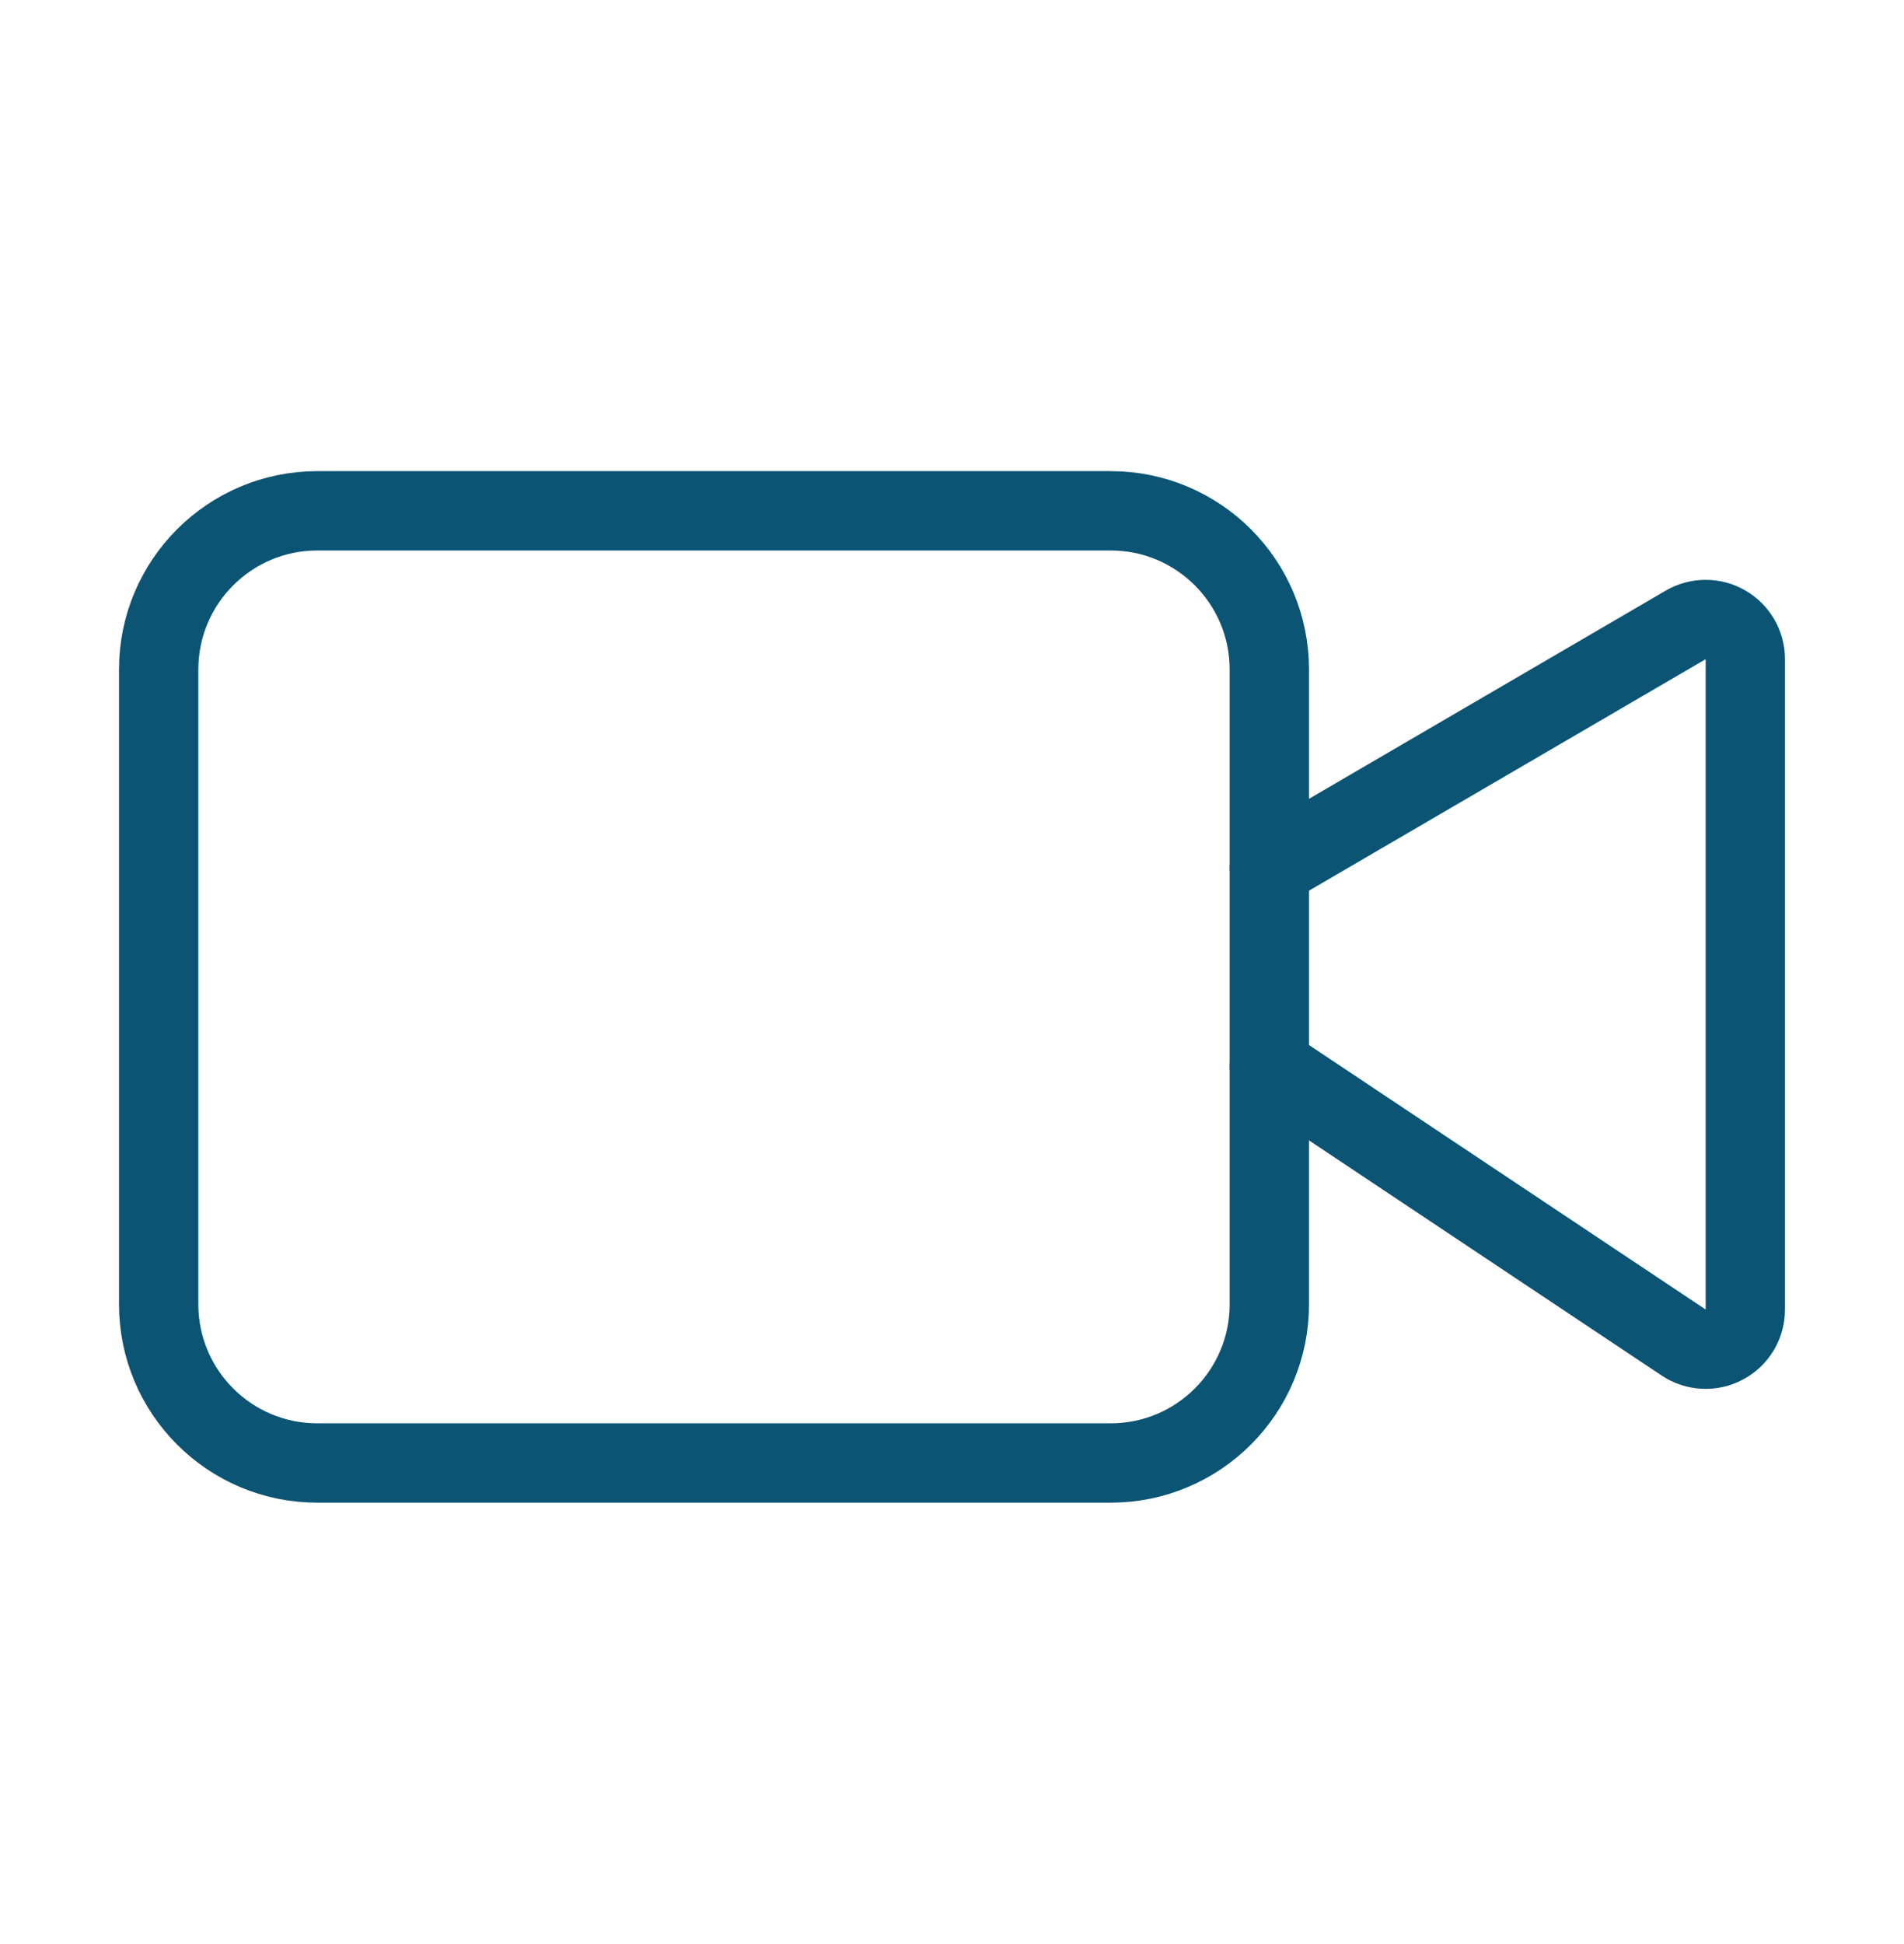
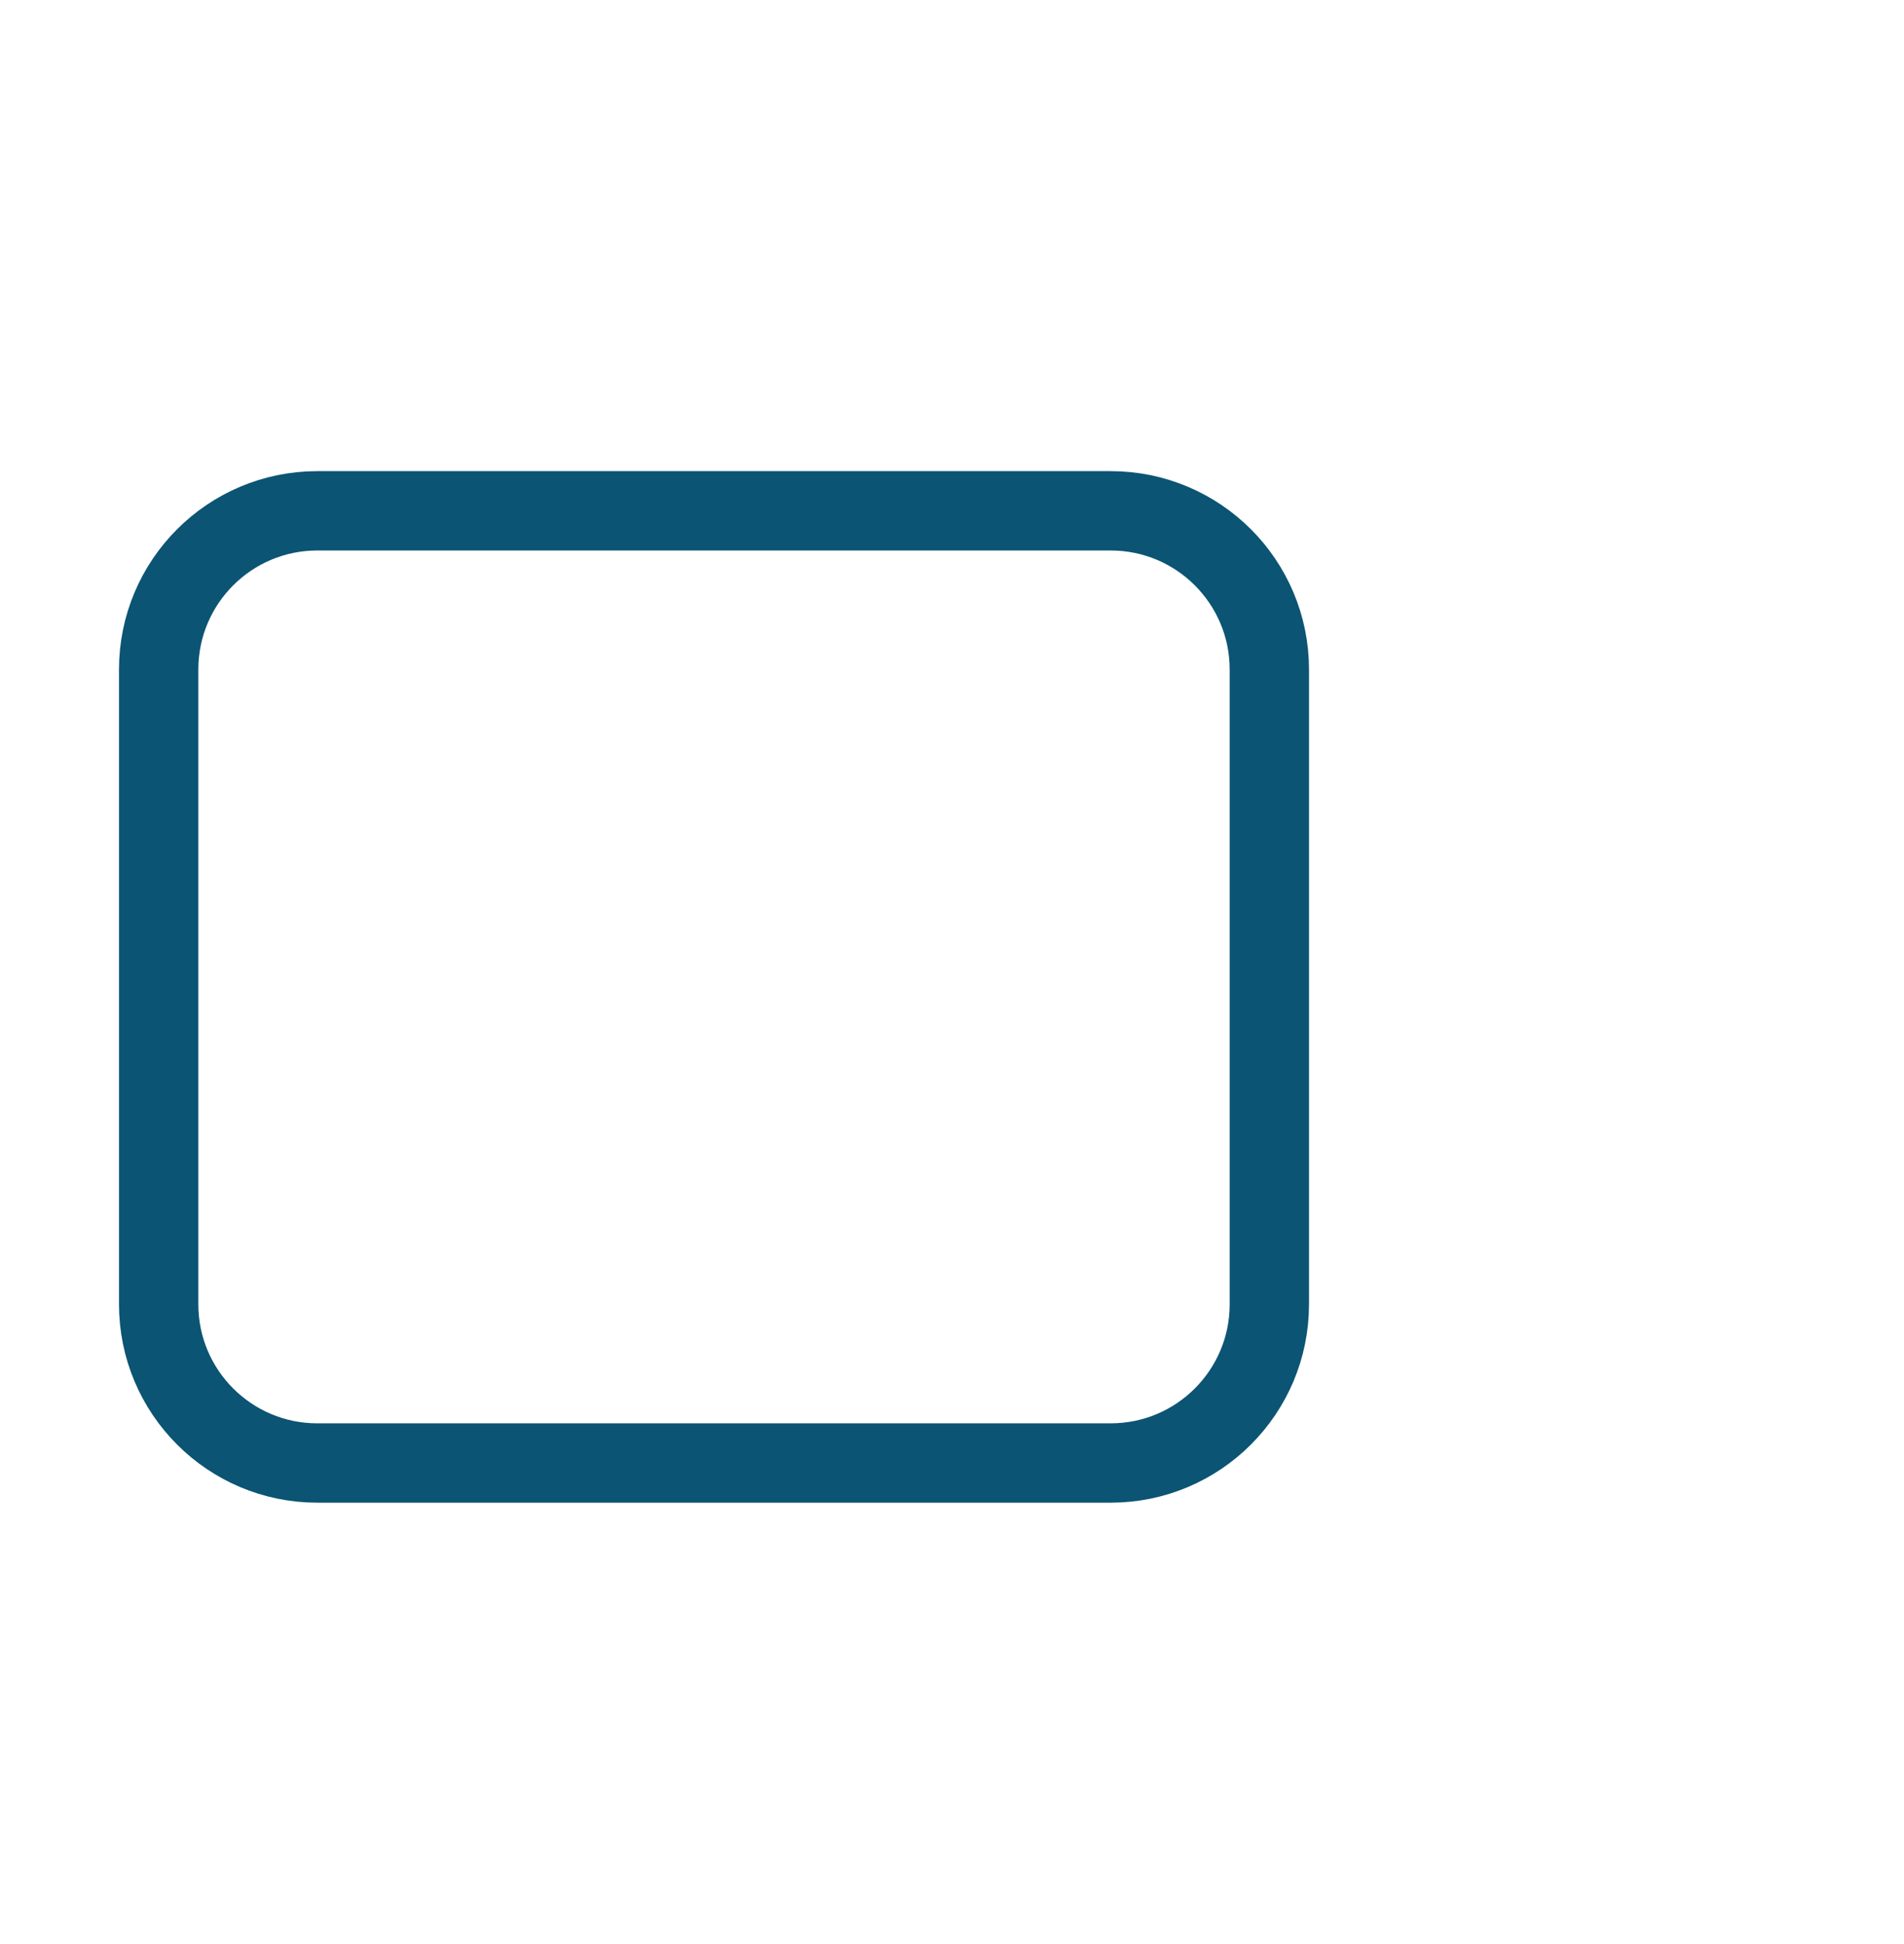
<svg xmlns="http://www.w3.org/2000/svg" width="48" height="49" viewBox="0 0 48 49" fill="none">
-   <path d="M32 26.875L42.446 33.839C42.597 33.939 42.772 33.997 42.952 34.005C43.133 34.014 43.312 33.974 43.472 33.888C43.632 33.803 43.765 33.676 43.858 33.521C43.951 33.365 44 33.188 44 33.007V16.615C44 16.439 43.954 16.266 43.866 16.114C43.777 15.962 43.651 15.835 43.498 15.748C43.346 15.66 43.173 15.614 42.997 15.615C42.821 15.615 42.648 15.662 42.496 15.751L32 21.875" stroke="#0B5473" stroke-width="2" stroke-linecap="round" stroke-linejoin="round" />
  <path d="M28 12.875H8C5.791 12.875 4 14.666 4 16.875V32.875C4 35.084 5.791 36.875 8 36.875H28C30.209 36.875 32 35.084 32 32.875V16.875C32 14.666 30.209 12.875 28 12.875Z" stroke="#0B5473" stroke-width="2" stroke-linecap="round" stroke-linejoin="round" />
</svg>